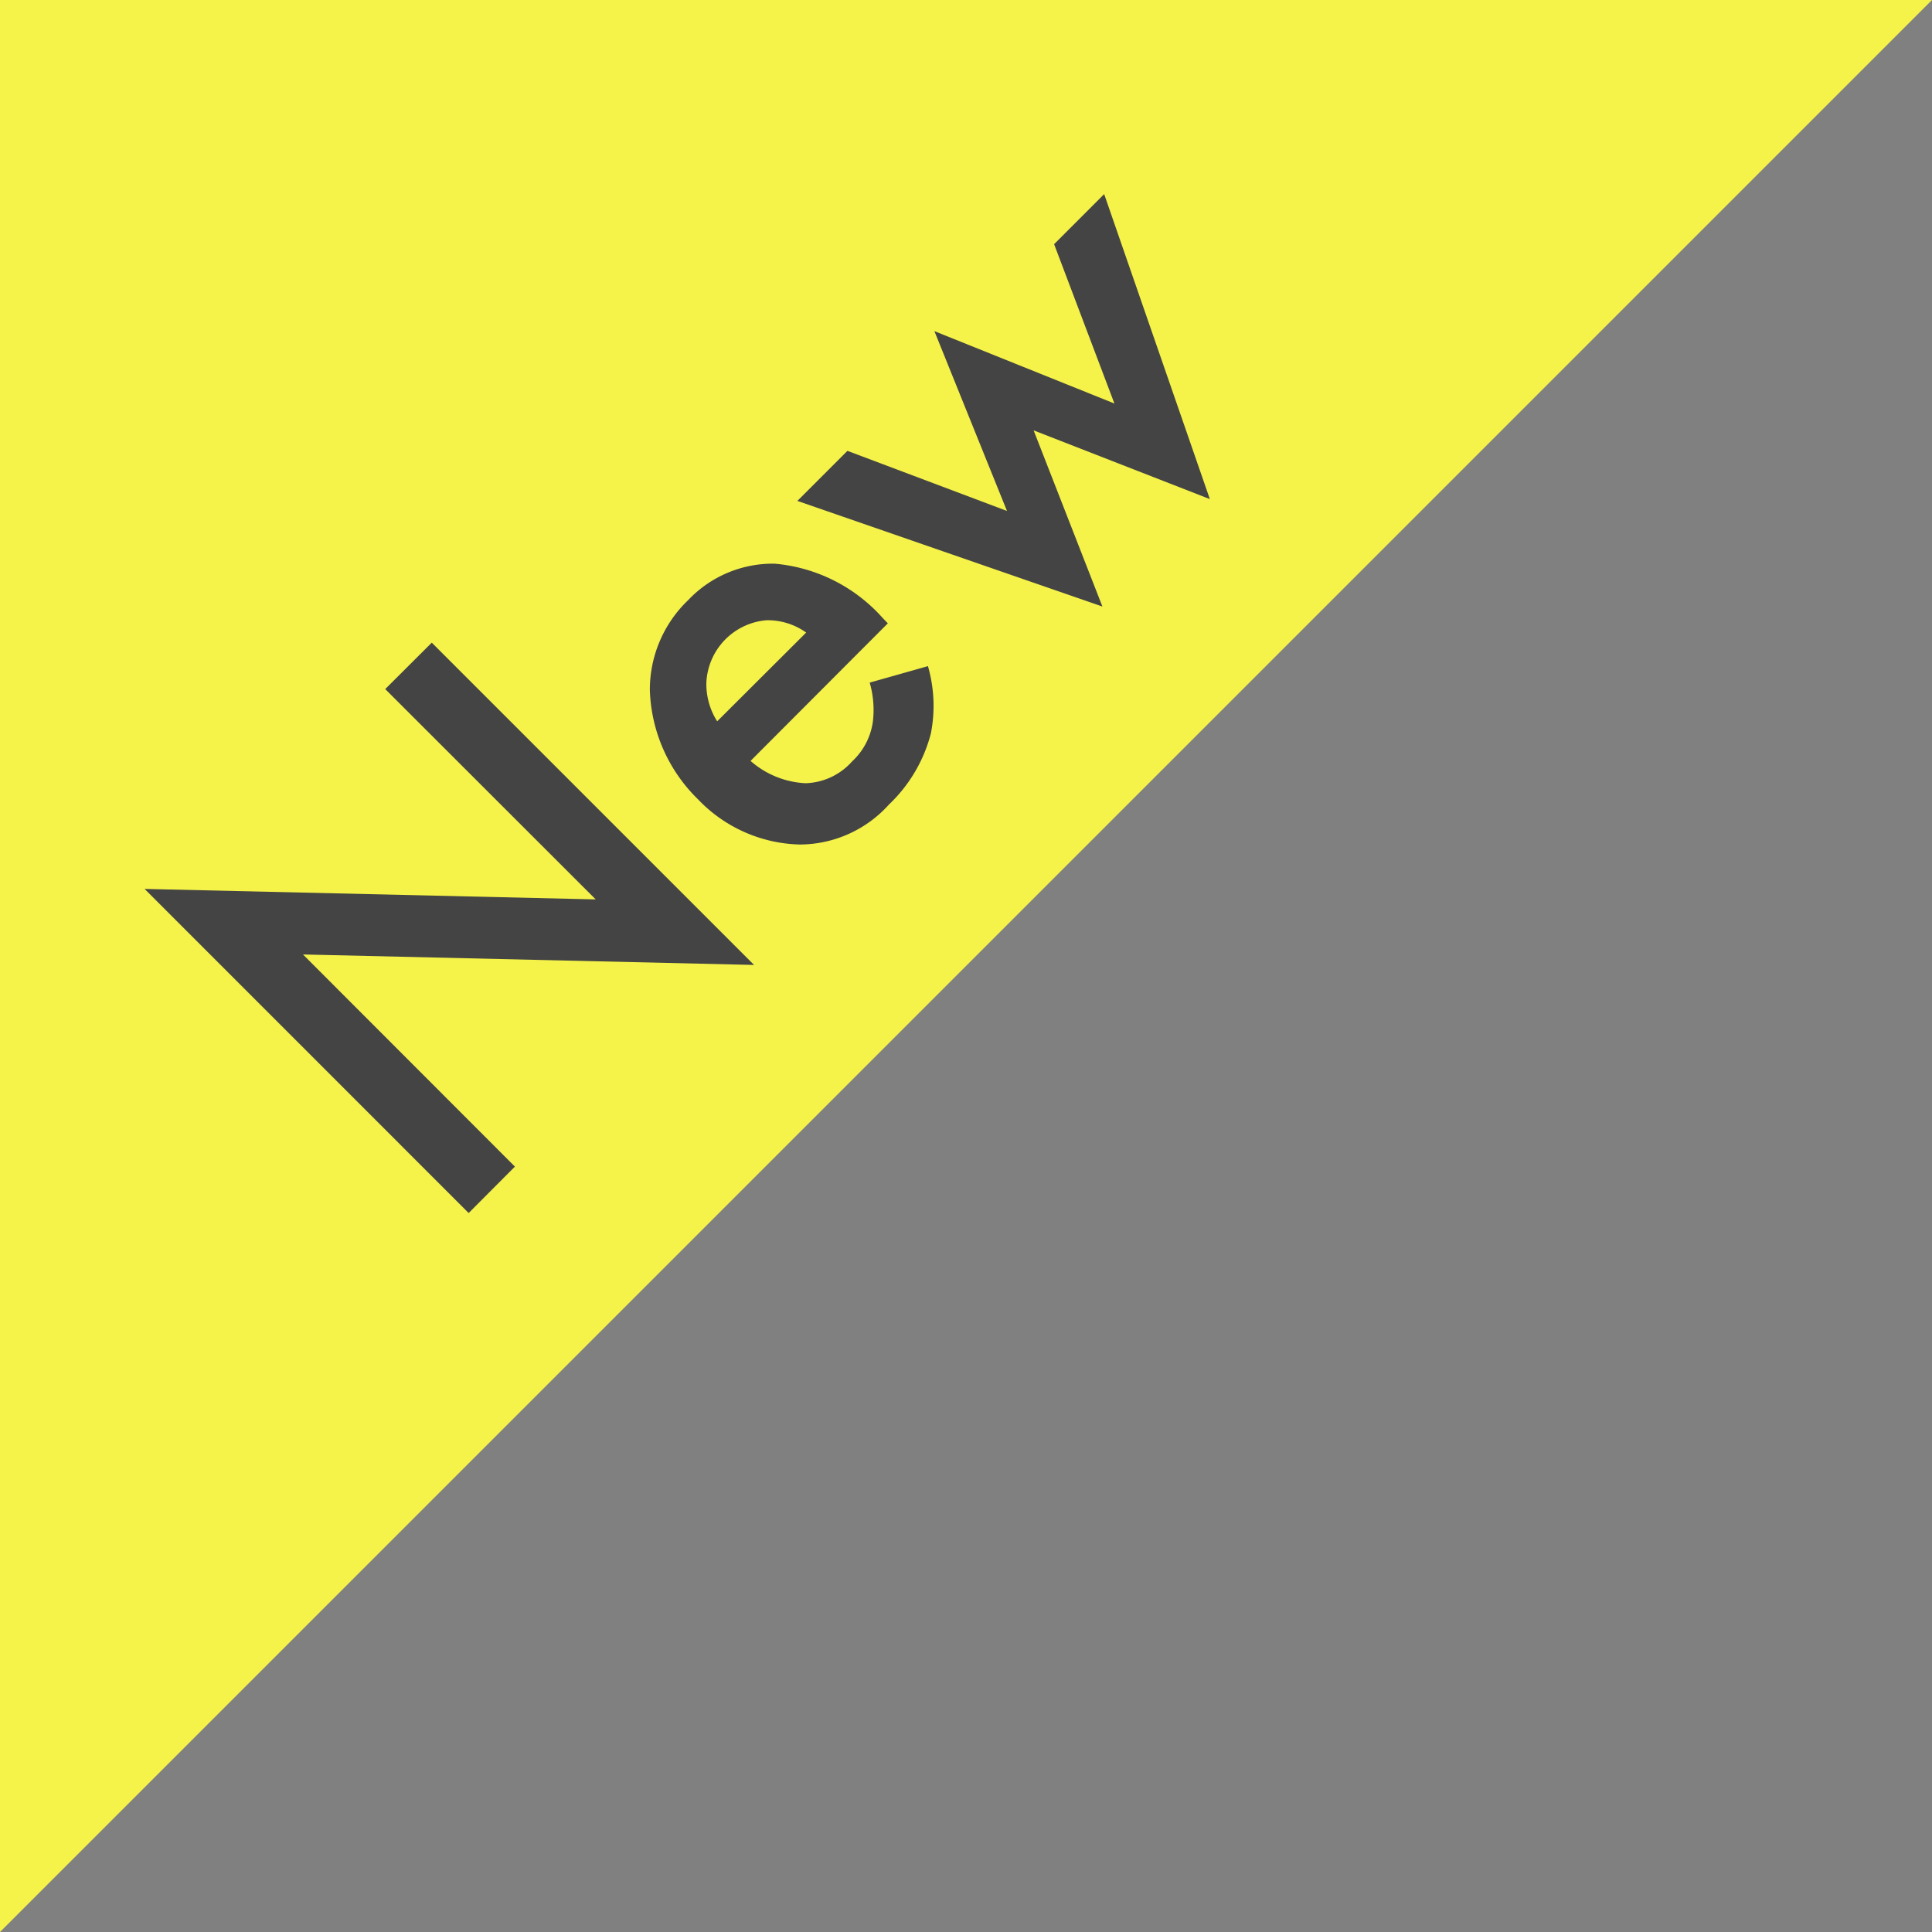
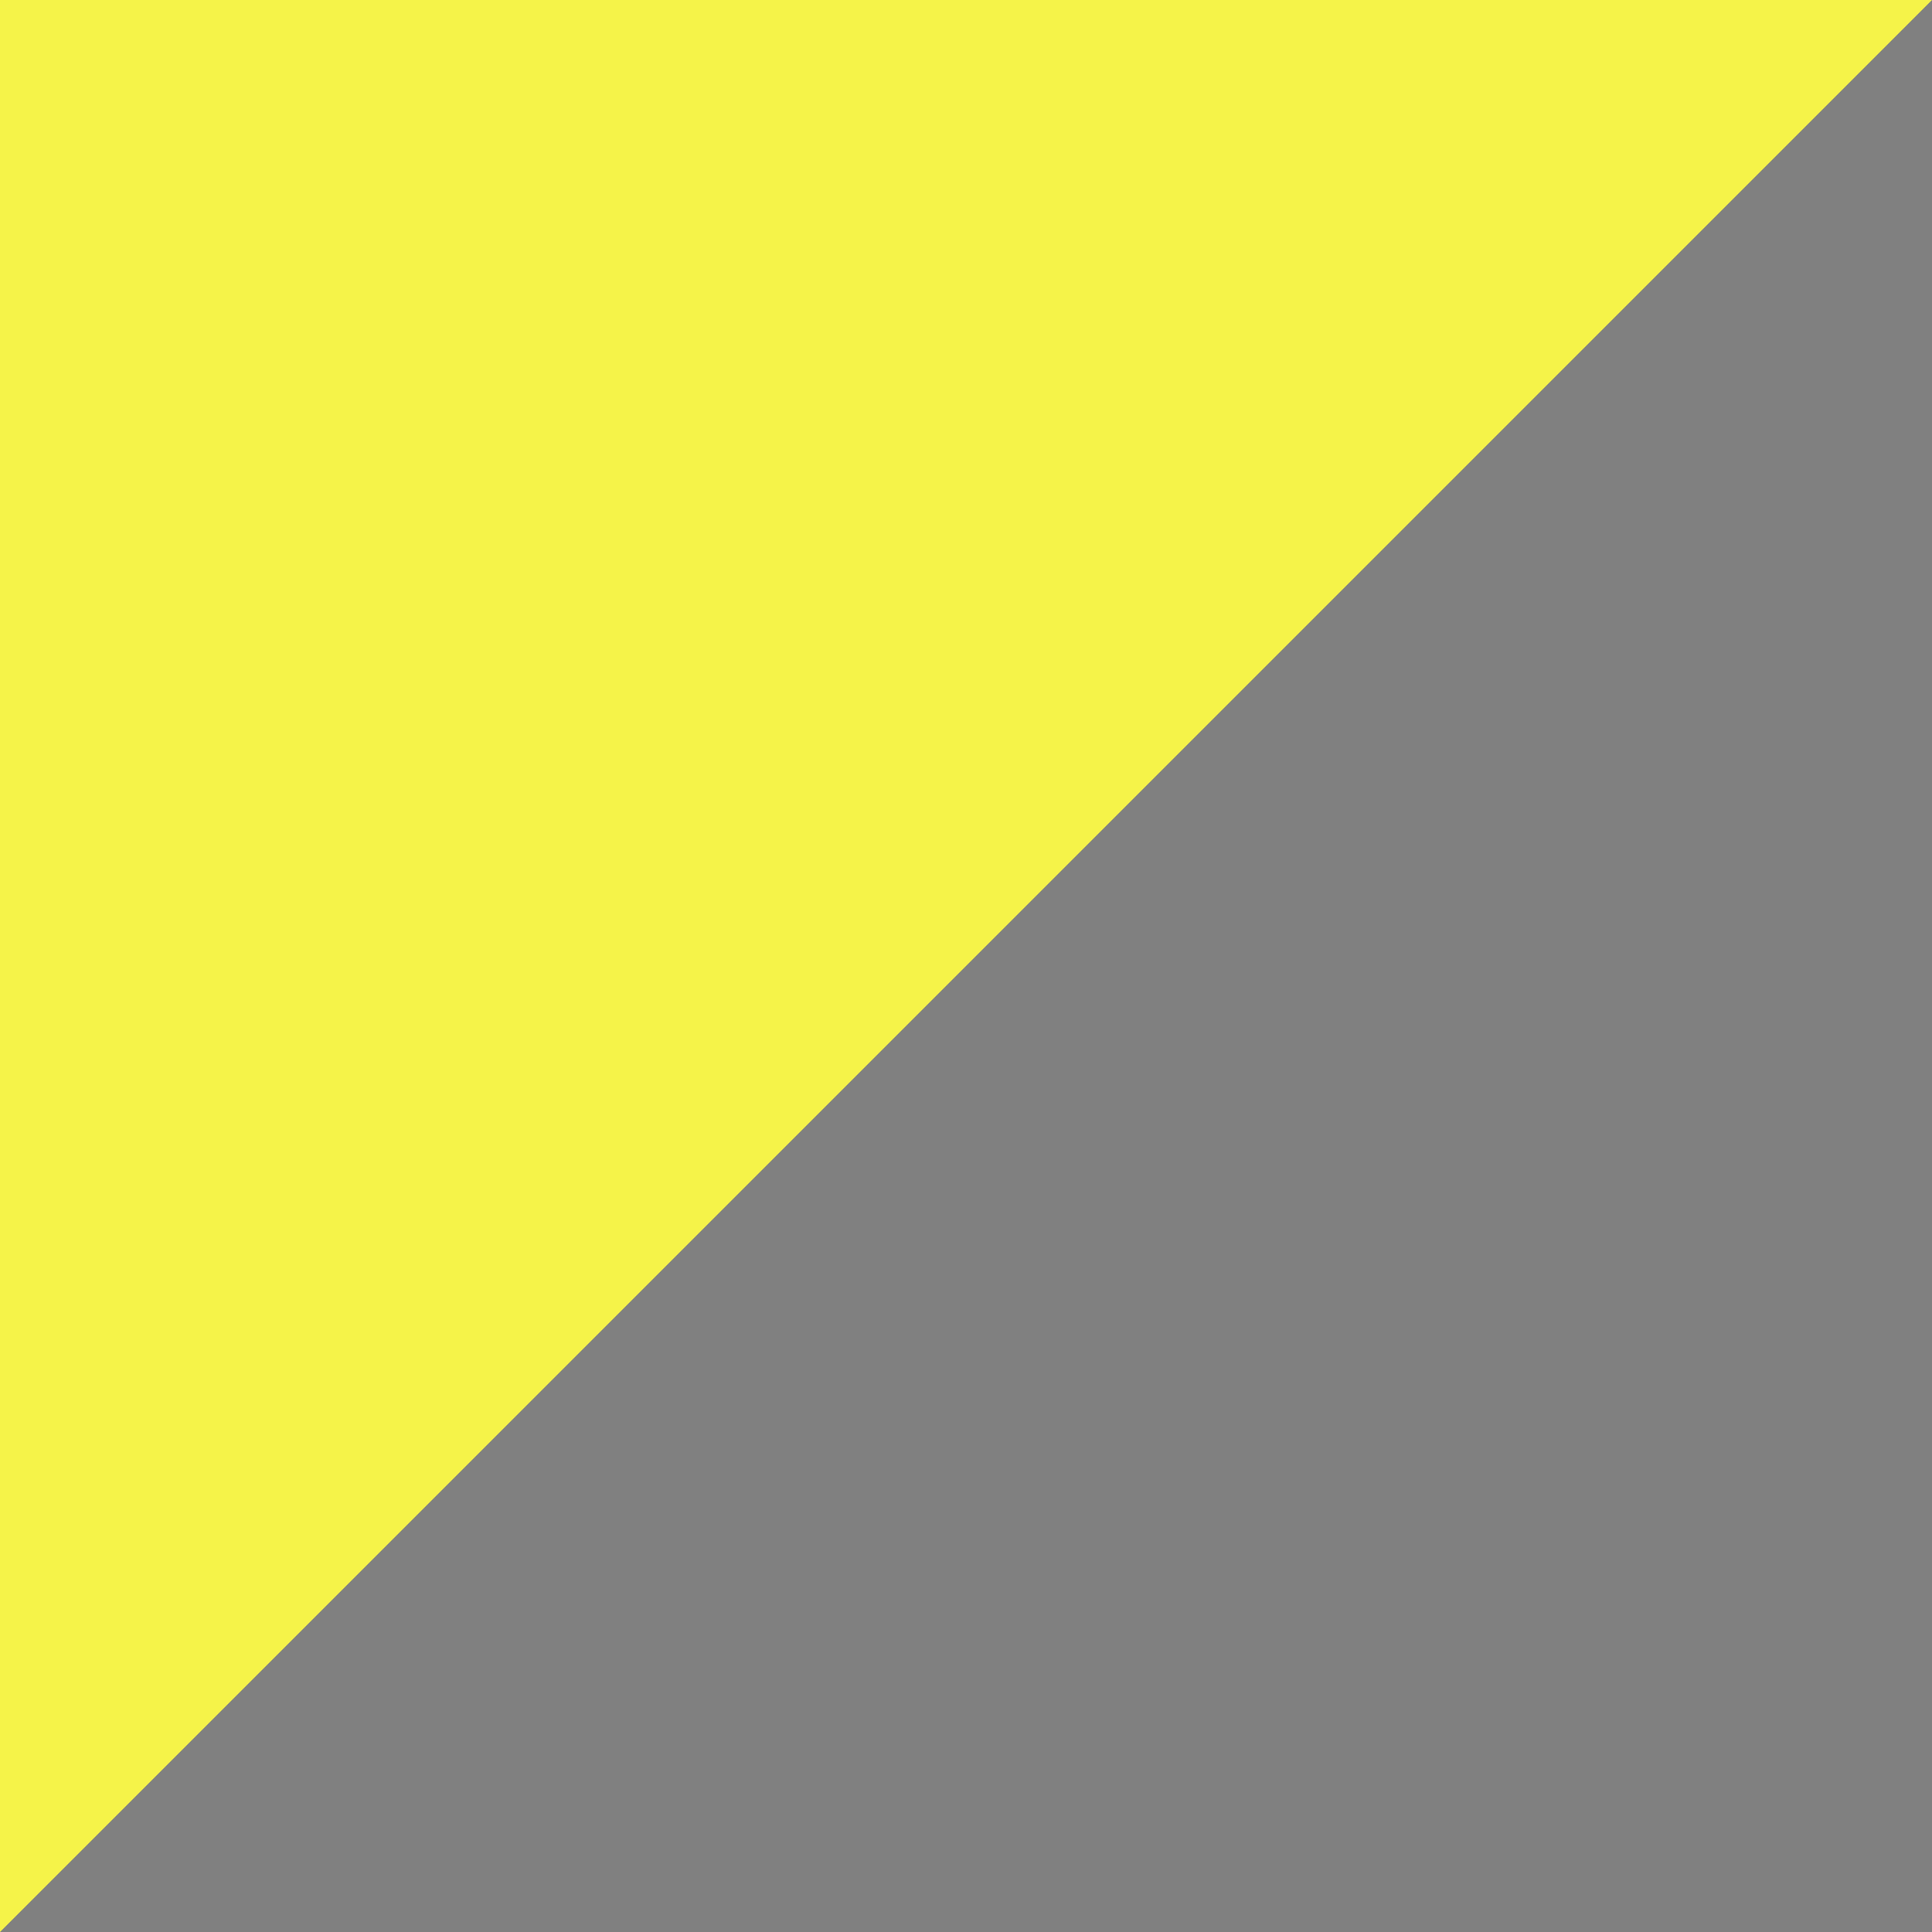
<svg xmlns="http://www.w3.org/2000/svg" id="グループ_1" data-name="グループ 1" width="132" height="132" viewBox="0 0 66 66">
  <rect x="0" y="0" width="66" height="66" fill="#808080" stroke="none" />
  <defs>
    <style>
      .cls-1 {
        fill: #f5f349;
      }

      .cls-1, .cls-2 {
        fill-rule: evenodd;
      }

      .cls-2 {
        fill: #444;
      }
    </style>
  </defs>
  <path id="長方形_1" data-name="長方形 1" class="cls-1" d="M3728,72V6h66" transform="translate(-3728 -6)" />
-   <path id="New" class="cls-2" d="M3745.59,45.853l-7.24-7.247,15.41,0.358-11.01-11.01-1.59,1.586,7.19,7.185-15.41-.358,11.07,11.072Zm12.12-16.534a3.363,3.363,0,0,1,.11,1.322,2.273,2.273,0,0,1-.71,1.369,2.215,2.215,0,0,1-1.59.746,3.069,3.069,0,0,1-1.88-.762l4.69-4.7-0.18-.187a5.587,5.587,0,0,0-3.69-1.851,3.979,3.979,0,0,0-2.95,1.244,4.234,4.234,0,0,0-1.31,3.079,5.452,5.452,0,0,0,1.65,3.732,4.964,4.964,0,0,0,3.47,1.539,4.115,4.115,0,0,0,3.05-1.368,5.117,5.117,0,0,0,1.43-2.426,4.9,4.9,0,0,0-.1-2.3Zm-5.21,1.322a2.374,2.374,0,0,1-.37-1.306,2.241,2.241,0,0,1,2.05-2.146,2.262,2.262,0,0,1,1.36.42Zm2.74-7.529,10.42,3.608-2.35-6.018,6.02,2.348-3.61-10.419-1.71,1.711,2.06,5.443-6.15-2.473,2.48,6.143-5.45-2.053Z" transform="translate(-3728 -6)" />
</svg>